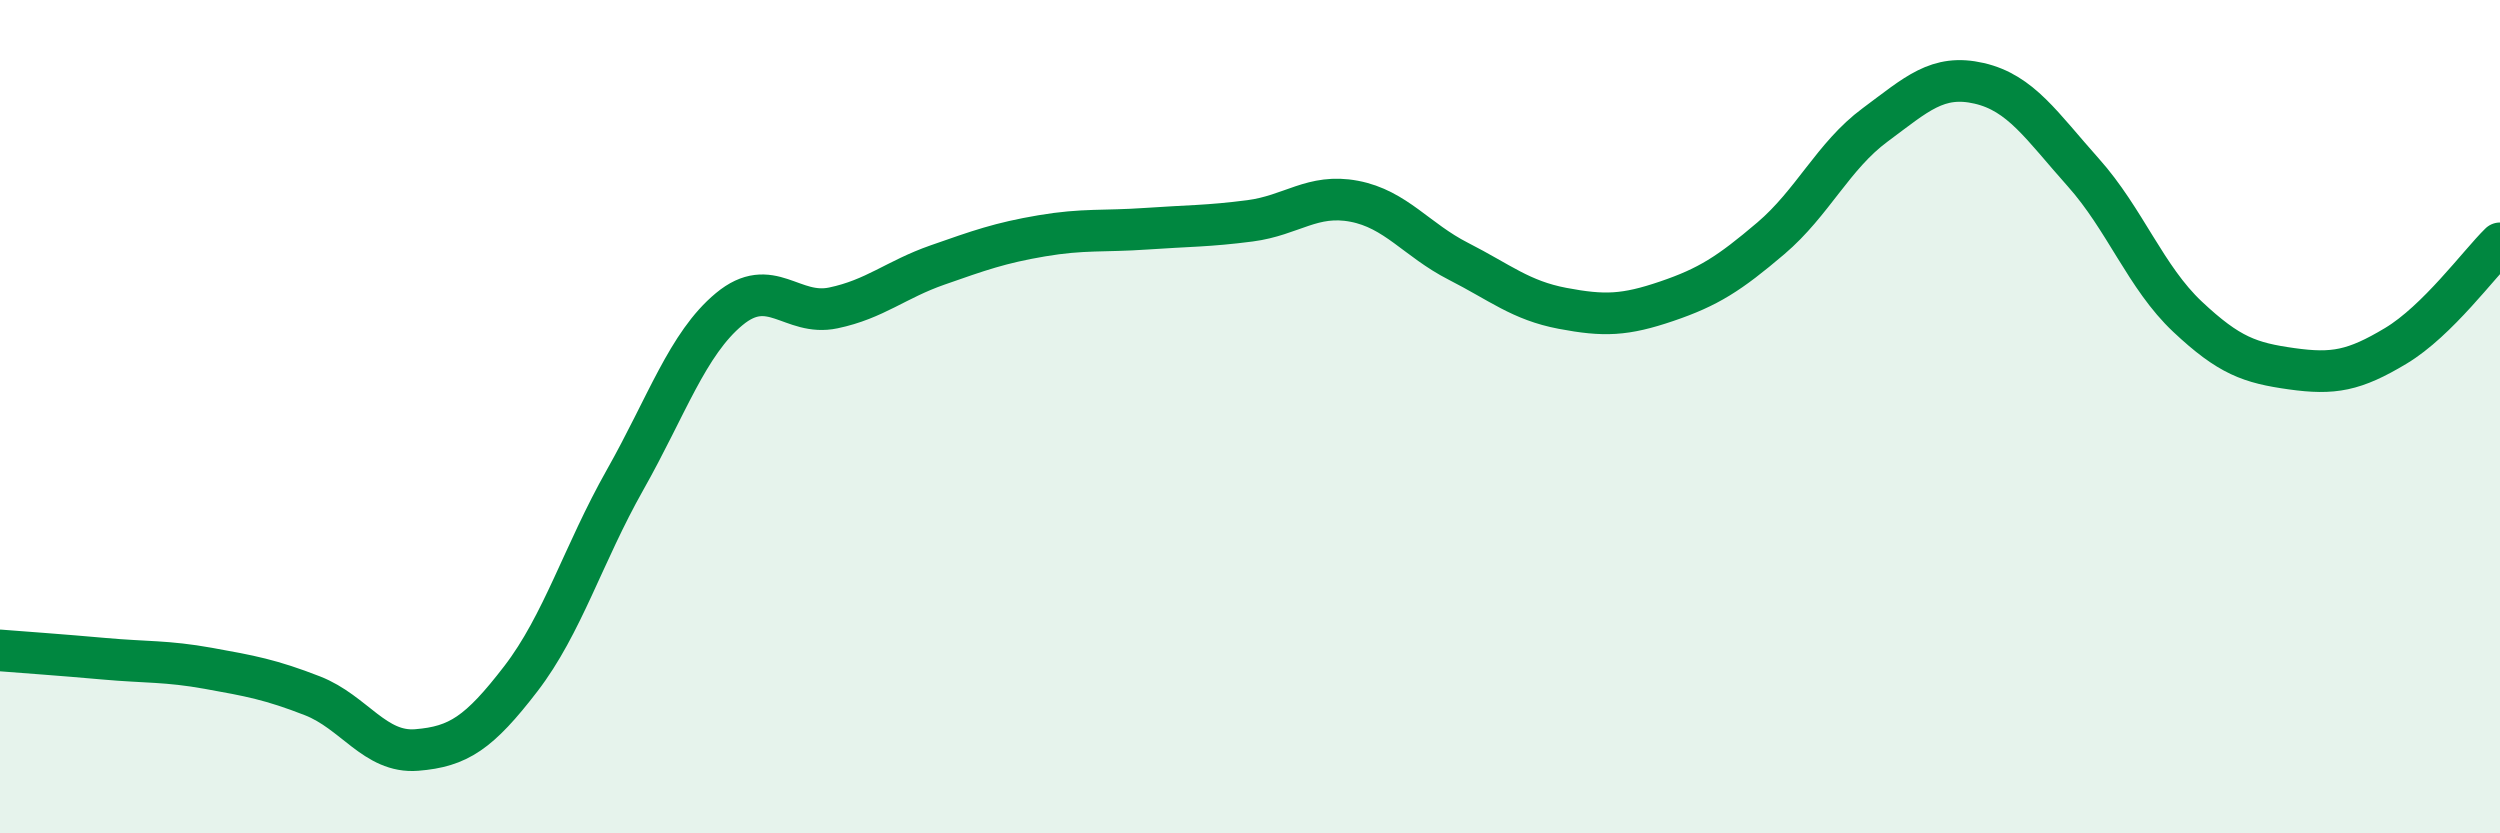
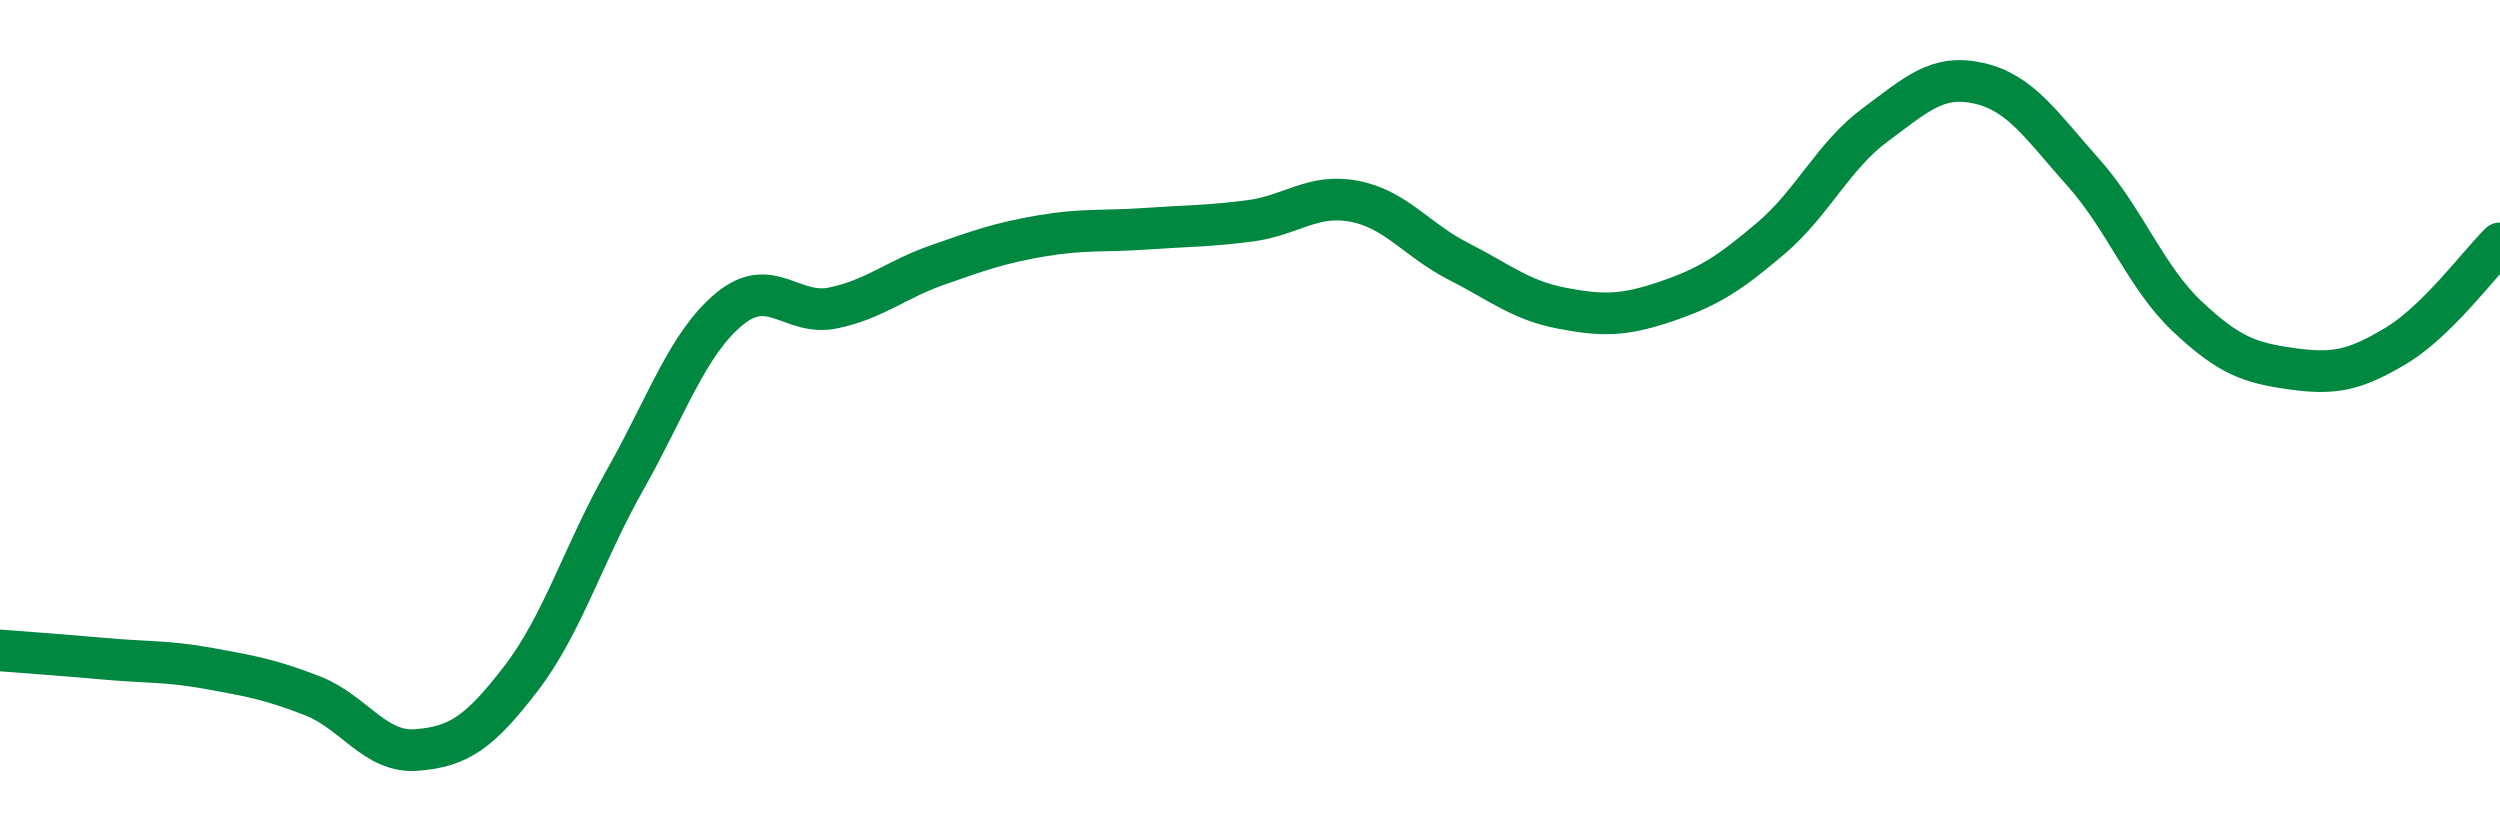
<svg xmlns="http://www.w3.org/2000/svg" width="60" height="20" viewBox="0 0 60 20">
-   <path d="M 0,15.61 C 0.5,15.65 1.5,15.72 2.5,15.81 C 3.5,15.9 4,15.86 5,16.04 C 6,16.22 6.5,16.31 7.5,16.7 C 8.5,17.09 9,18.08 10,18 C 11,17.92 11.5,17.59 12.5,16.29 C 13.5,14.99 14,13.29 15,11.52 C 16,9.75 16.5,8.25 17.5,7.42 C 18.5,6.59 19,7.6 20,7.39 C 21,7.18 21.5,6.71 22.5,6.36 C 23.5,6.01 24,5.83 25,5.66 C 26,5.49 26.5,5.56 27.5,5.49 C 28.5,5.42 29,5.43 30,5.3 C 31,5.17 31.5,4.64 32.5,4.83 C 33.5,5.02 34,5.76 35,6.27 C 36,6.78 36.5,7.21 37.5,7.4 C 38.5,7.59 39,7.57 40,7.23 C 41,6.89 41.5,6.57 42.5,5.72 C 43.5,4.87 44,3.74 45,3 C 46,2.26 46.5,1.77 47.5,2 C 48.5,2.23 49,3.02 50,4.14 C 51,5.26 51.5,6.66 52.5,7.6 C 53.5,8.54 54,8.71 55,8.85 C 56,8.99 56.5,8.9 57.5,8.3 C 58.5,7.7 59.5,6.33 60,5.84L60 20L0 20Z" fill="#008740" opacity="0.1" stroke-linecap="round" stroke-linejoin="round" />
  <path d="M 0,15.61 C 0.5,15.65 1.5,15.72 2.5,15.81 C 3.5,15.9 4,15.86 5,16.04 C 6,16.22 6.5,16.31 7.5,16.7 C 8.5,17.09 9,18.08 10,18 C 11,17.92 11.5,17.59 12.5,16.29 C 13.5,14.99 14,13.29 15,11.52 C 16,9.75 16.5,8.25 17.5,7.42 C 18.5,6.59 19,7.6 20,7.39 C 21,7.18 21.5,6.71 22.5,6.36 C 23.5,6.01 24,5.83 25,5.66 C 26,5.49 26.5,5.56 27.5,5.49 C 28.5,5.42 29,5.43 30,5.3 C 31,5.17 31.5,4.64 32.5,4.83 C 33.5,5.02 34,5.76 35,6.27 C 36,6.78 36.5,7.21 37.5,7.4 C 38.5,7.59 39,7.57 40,7.23 C 41,6.89 41.5,6.57 42.5,5.72 C 43.5,4.87 44,3.74 45,3 C 46,2.26 46.5,1.77 47.5,2 C 48.5,2.23 49,3.02 50,4.14 C 51,5.26 51.5,6.66 52.5,7.6 C 53.5,8.54 54,8.71 55,8.85 C 56,8.99 56.5,8.9 57.5,8.3 C 58.5,7.7 59.5,6.33 60,5.84" stroke="#008740" stroke-width="1" fill="none" stroke-linecap="round" stroke-linejoin="round" />
</svg>